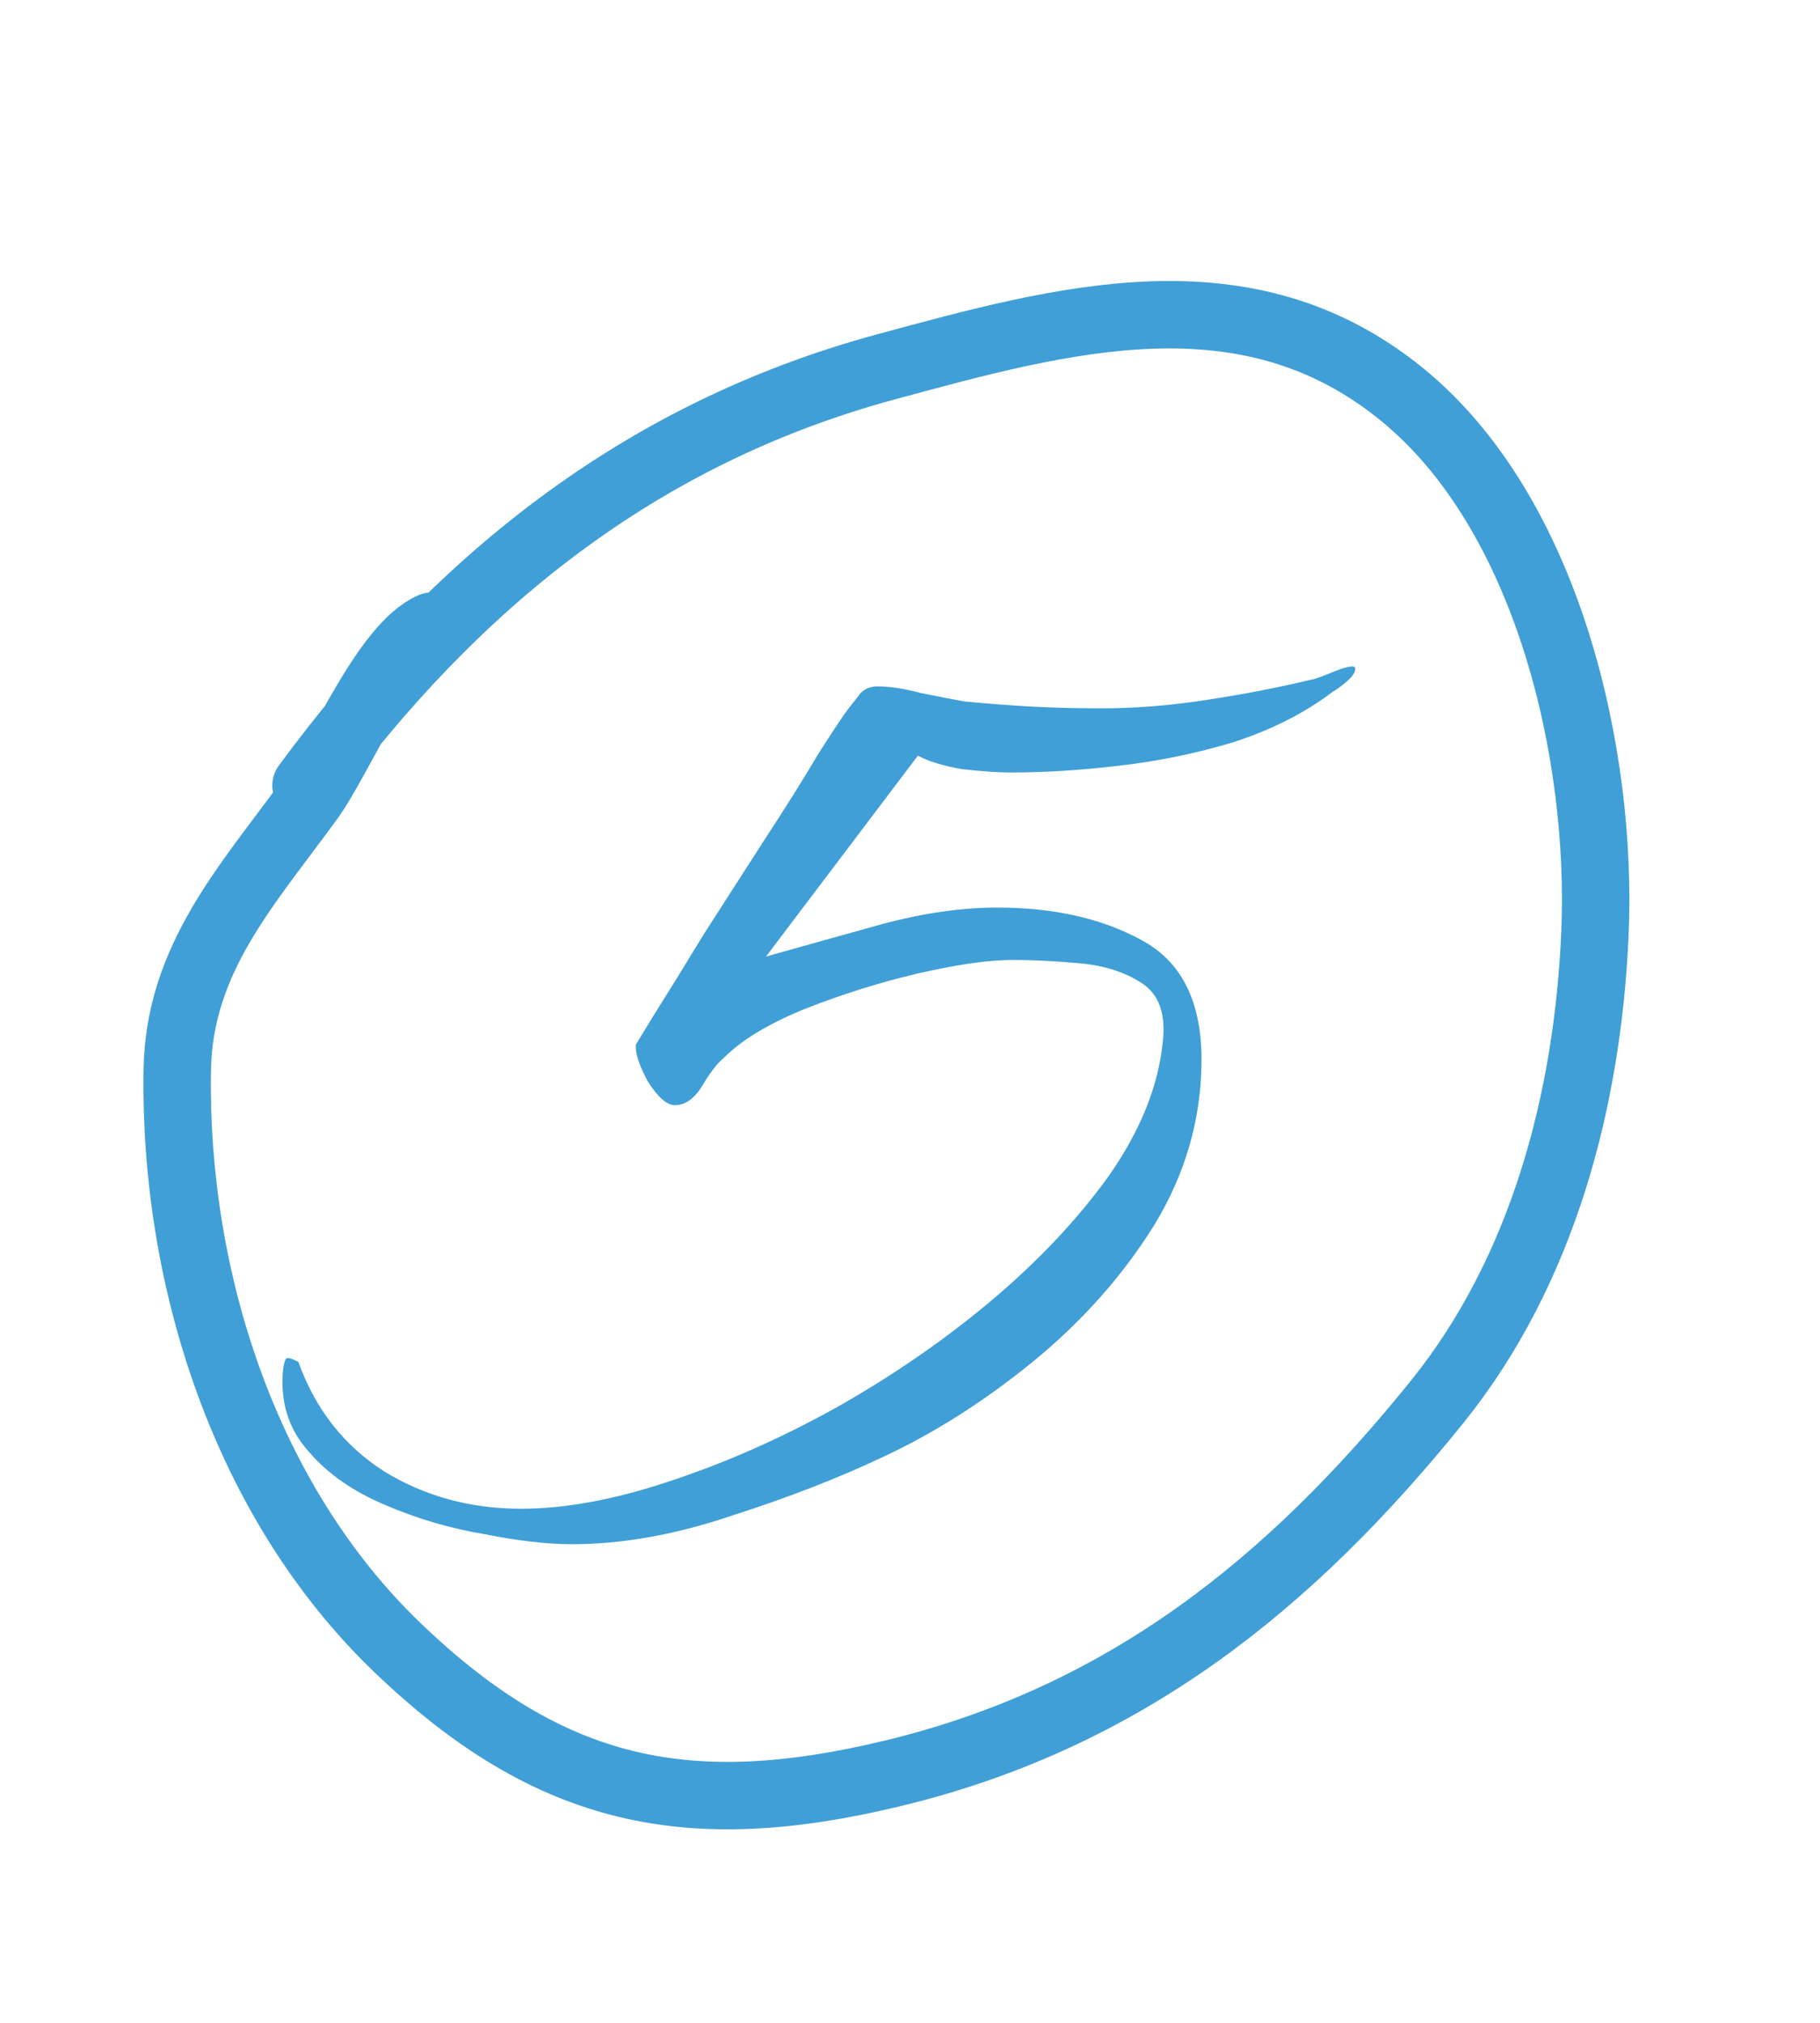
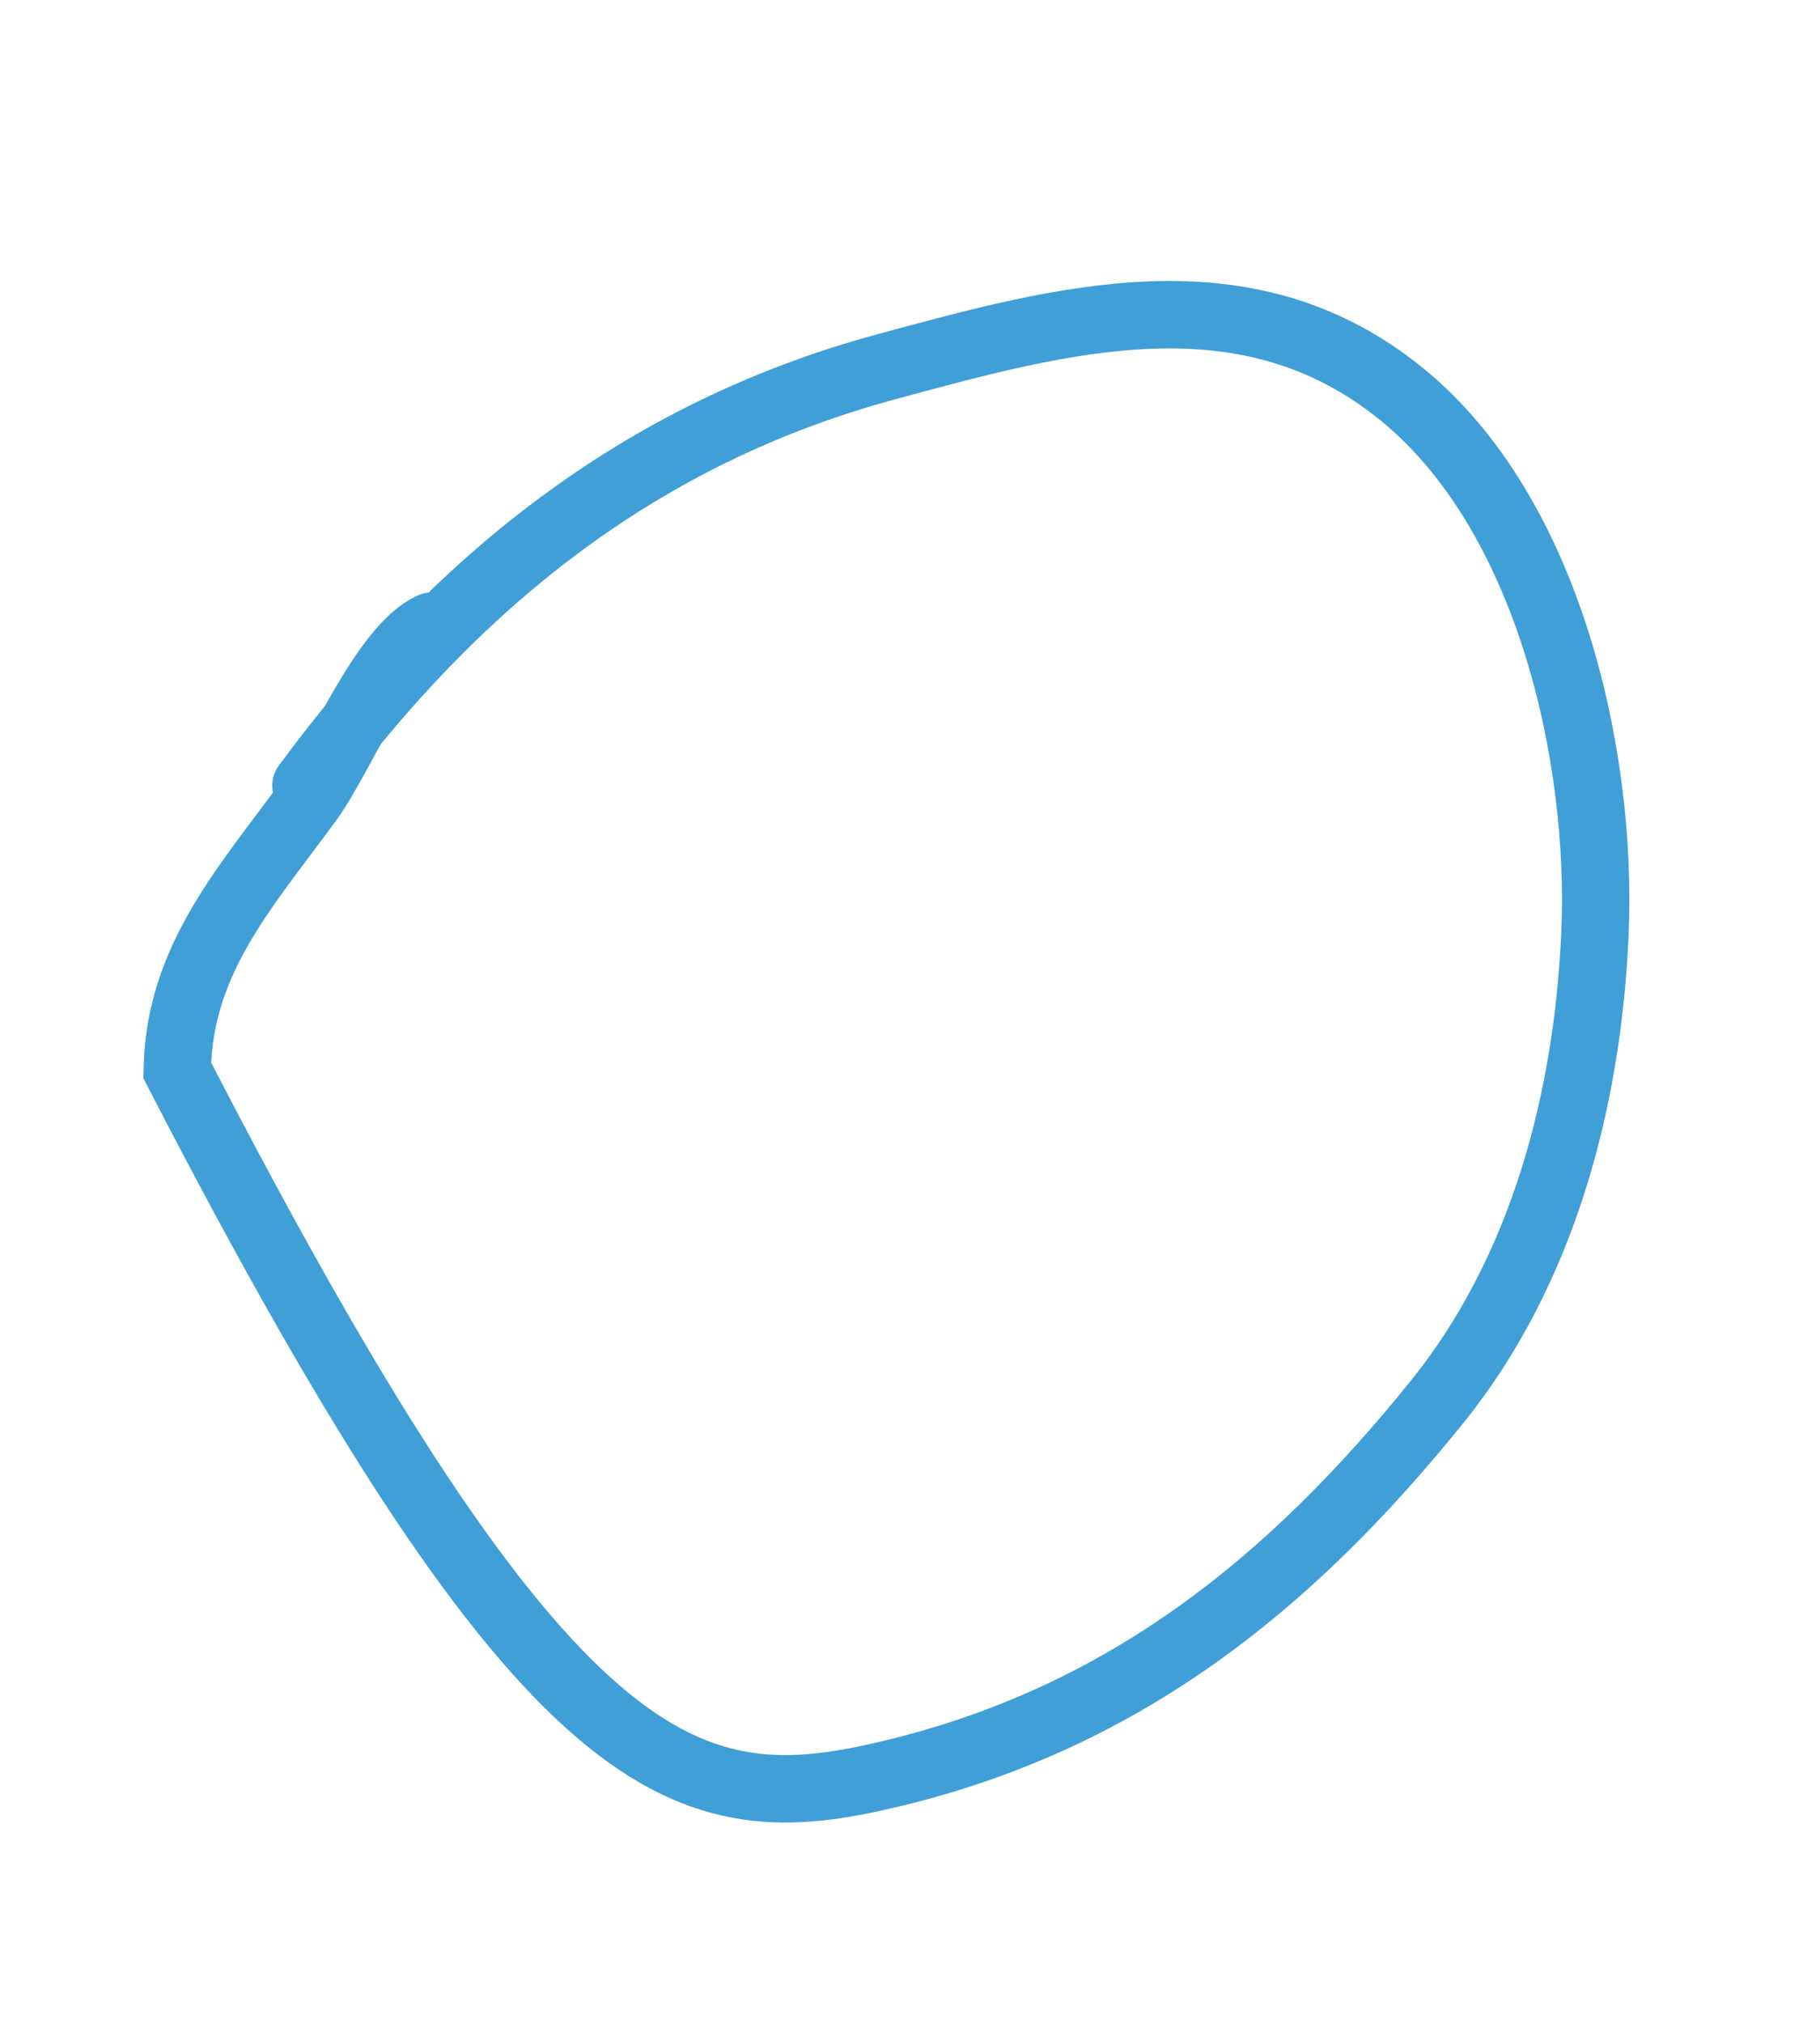
<svg xmlns="http://www.w3.org/2000/svg" width="54" height="60" viewBox="0 0 54 60" fill="none">
-   <path d="M16.967 45.803C16.232 45.803 15.364 45.703 14.362 45.503C13.361 45.336 12.392 45.052 11.457 44.651C10.489 44.25 9.721 43.716 9.153 43.048C8.552 42.38 8.302 41.562 8.402 40.594C8.435 40.394 8.469 40.294 8.502 40.294C8.536 40.26 8.652 40.294 8.853 40.394C9.354 41.796 10.205 42.881 11.407 43.649C12.609 44.384 13.962 44.751 15.464 44.751C16.767 44.751 18.219 44.484 19.822 43.95C21.458 43.416 23.094 42.698 24.73 41.796C26.4 40.861 27.936 39.809 29.338 38.641C30.774 37.439 31.959 36.186 32.895 34.884C33.83 33.548 34.364 32.23 34.497 30.927C34.597 30.093 34.397 29.508 33.896 29.174C33.395 28.84 32.778 28.64 32.043 28.573C31.308 28.506 30.641 28.473 30.04 28.473C29.338 28.473 28.403 28.607 27.235 28.874C26.099 29.141 24.981 29.491 23.879 29.926C22.81 30.36 22.009 30.844 21.475 31.378C21.274 31.545 21.057 31.829 20.823 32.23C20.59 32.597 20.323 32.781 20.022 32.781C19.788 32.781 19.521 32.547 19.221 32.079C18.954 31.578 18.837 31.211 18.87 30.977C18.87 30.977 19.054 30.677 19.421 30.076C19.822 29.441 20.306 28.657 20.874 27.722C21.475 26.787 22.076 25.852 22.677 24.917C23.311 23.948 23.846 23.097 24.279 22.362C24.747 21.628 25.047 21.177 25.181 21.01C25.315 20.843 25.431 20.693 25.532 20.559C25.665 20.426 25.832 20.359 26.033 20.359C26.4 20.359 26.834 20.426 27.335 20.559C27.836 20.66 28.27 20.743 28.637 20.81C29.372 20.877 30.04 20.927 30.641 20.96C31.275 20.993 31.959 21.01 32.694 21.01C33.696 21.01 34.731 20.927 35.8 20.76C36.901 20.593 37.937 20.392 38.905 20.159C38.972 20.159 39.206 20.075 39.606 19.908C40.04 19.741 40.241 19.724 40.207 19.858C40.207 19.958 40.107 20.092 39.907 20.259C39.74 20.392 39.623 20.476 39.556 20.509C38.721 21.144 37.736 21.645 36.601 22.012C35.499 22.346 34.364 22.579 33.195 22.713C32.06 22.847 30.991 22.913 29.989 22.913C29.622 22.913 29.138 22.88 28.537 22.813C27.969 22.713 27.535 22.579 27.235 22.413L22.727 28.373C23.795 28.072 24.931 27.755 26.133 27.421C27.368 27.087 28.52 26.92 29.589 26.92C31.258 26.92 32.678 27.238 33.846 27.872C35.048 28.506 35.649 29.692 35.649 31.428C35.649 33.164 35.182 34.801 34.247 36.337C33.312 37.839 32.11 39.192 30.641 40.394C29.205 41.562 27.735 42.497 26.233 43.199C24.897 43.833 23.395 44.417 21.725 44.952C20.055 45.519 18.47 45.803 16.967 45.803Z" fill="#409FD6" />
-   <path d="M12.814 18.572C11.418 19.176 10.064 22.51 9.201 23.698C7.322 26.284 5.312 28.436 5.259 31.749C5.161 37.92 7.272 44.535 11.795 48.873C16.333 53.227 20.447 54.052 26.467 52.605C33.361 50.949 38.294 46.974 42.649 41.569C45.773 37.691 47.109 32.632 47.323 27.679C47.553 22.368 45.929 15.216 41.584 11.688C36.98 7.949 31.59 9.443 26.278 10.884C18.959 12.87 13.499 17.292 9.079 23.3" stroke="#409FD6" stroke-width="2" stroke-linecap="round" />
+   <path d="M12.814 18.572C11.418 19.176 10.064 22.51 9.201 23.698C7.322 26.284 5.312 28.436 5.259 31.749C16.333 53.227 20.447 54.052 26.467 52.605C33.361 50.949 38.294 46.974 42.649 41.569C45.773 37.691 47.109 32.632 47.323 27.679C47.553 22.368 45.929 15.216 41.584 11.688C36.98 7.949 31.59 9.443 26.278 10.884C18.959 12.87 13.499 17.292 9.079 23.3" stroke="#409FD6" stroke-width="2" stroke-linecap="round" />
</svg>